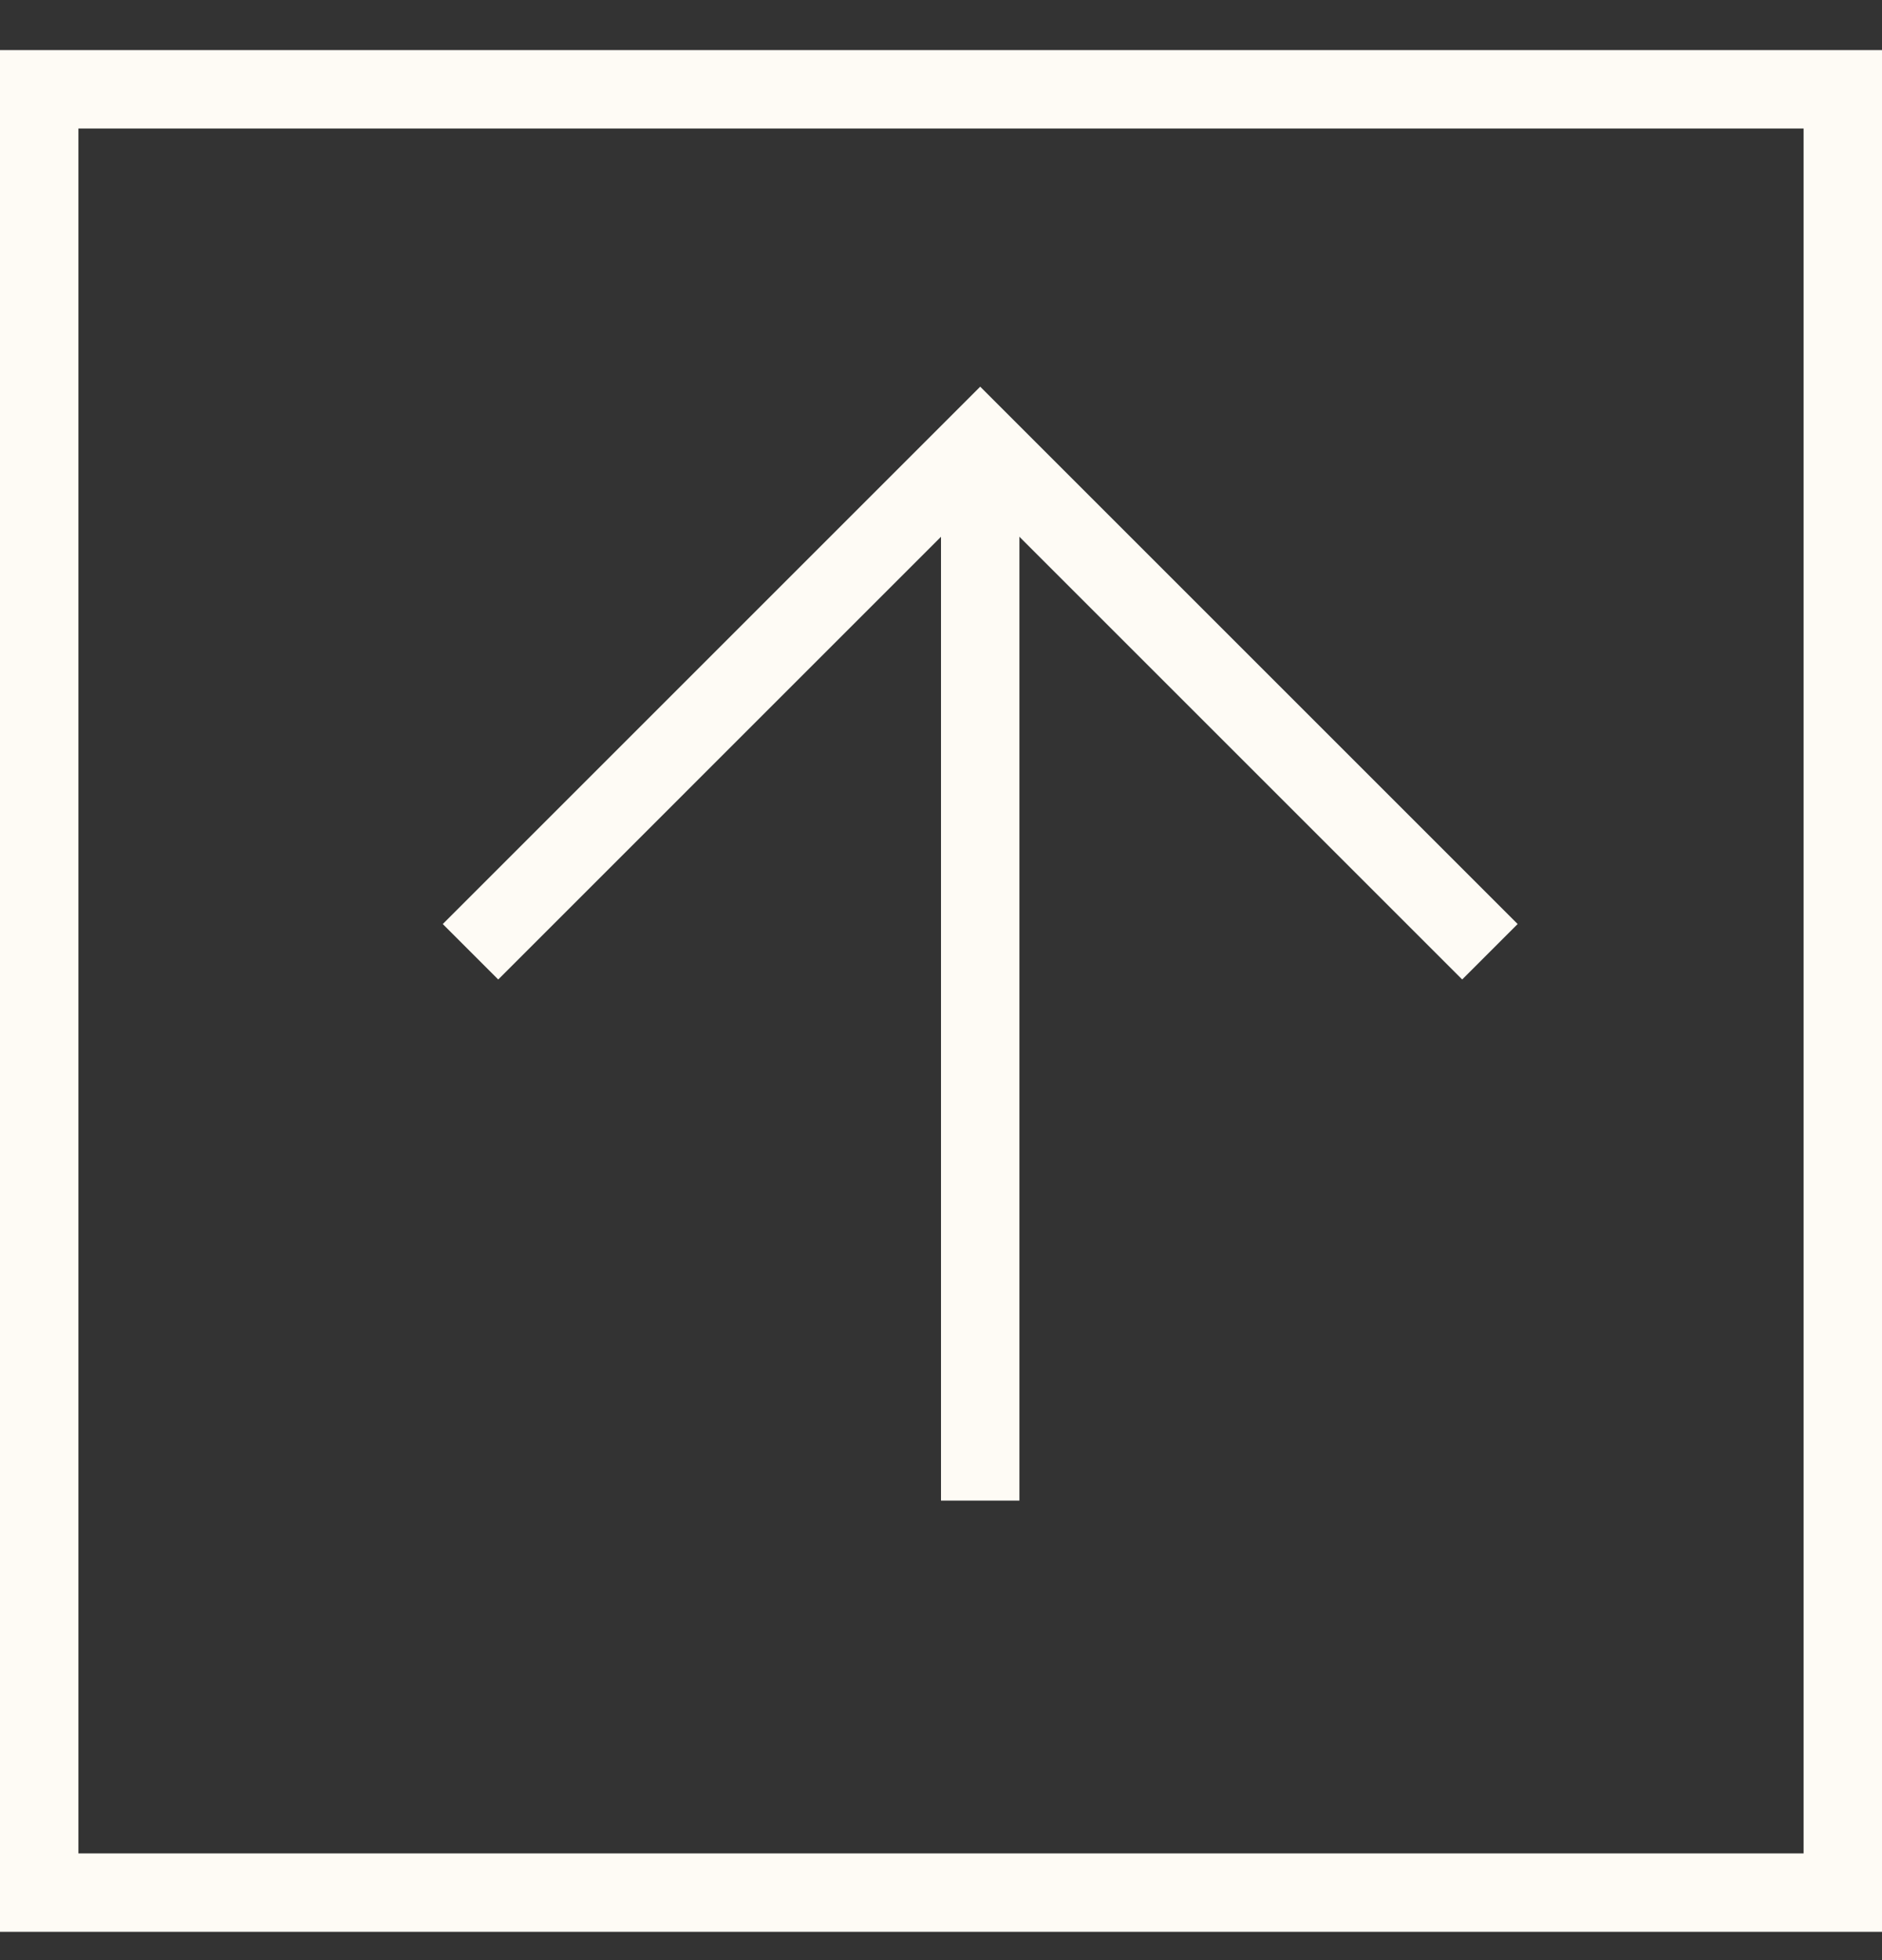
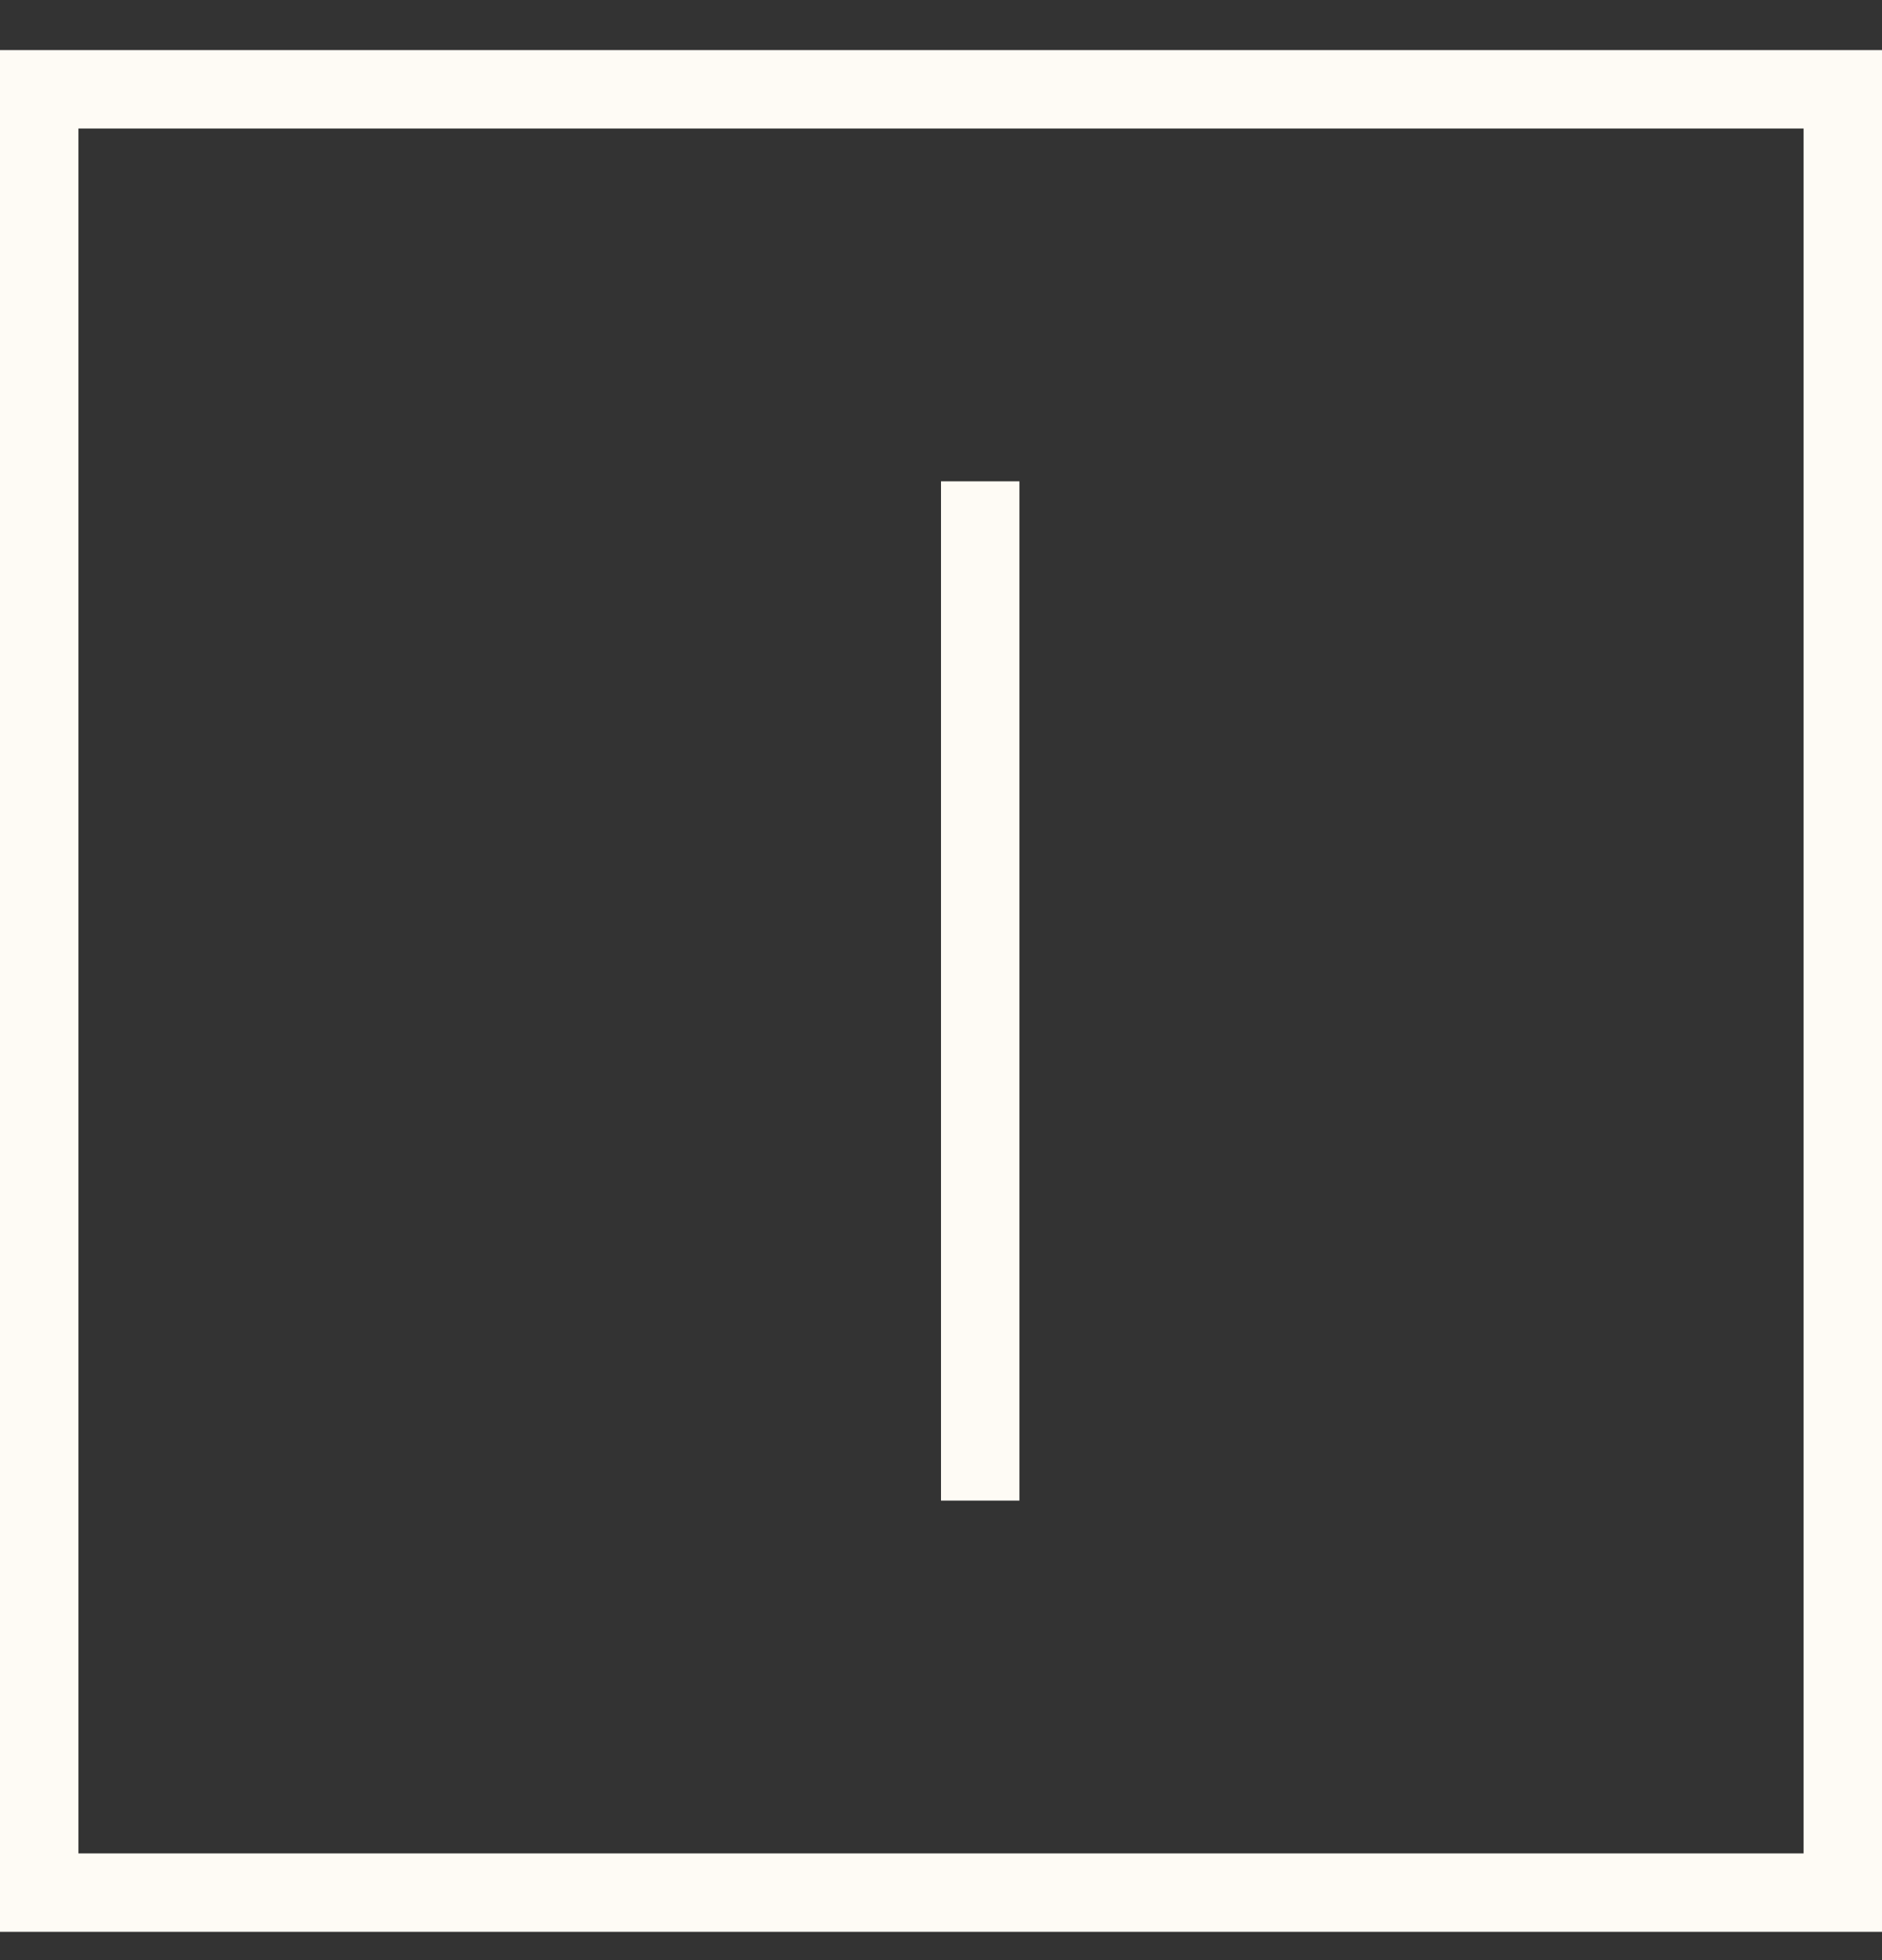
<svg xmlns="http://www.w3.org/2000/svg" width="24" height="25" viewBox="0 0 24 25" fill="none">
  <rect x="0" y="0" width="24" height="25" fill="#333333" stroke="none" />
-   <path d="M6 12.139L12.5 5.639L19 12.139" stroke="#FEFBF5" />
  <path d="M12.5 19.139V6.139" stroke="#FEFBF5" />
  <rect x="0.5" y="1.139" width="23" height="23" stroke="#FEFBF5" />
</svg>